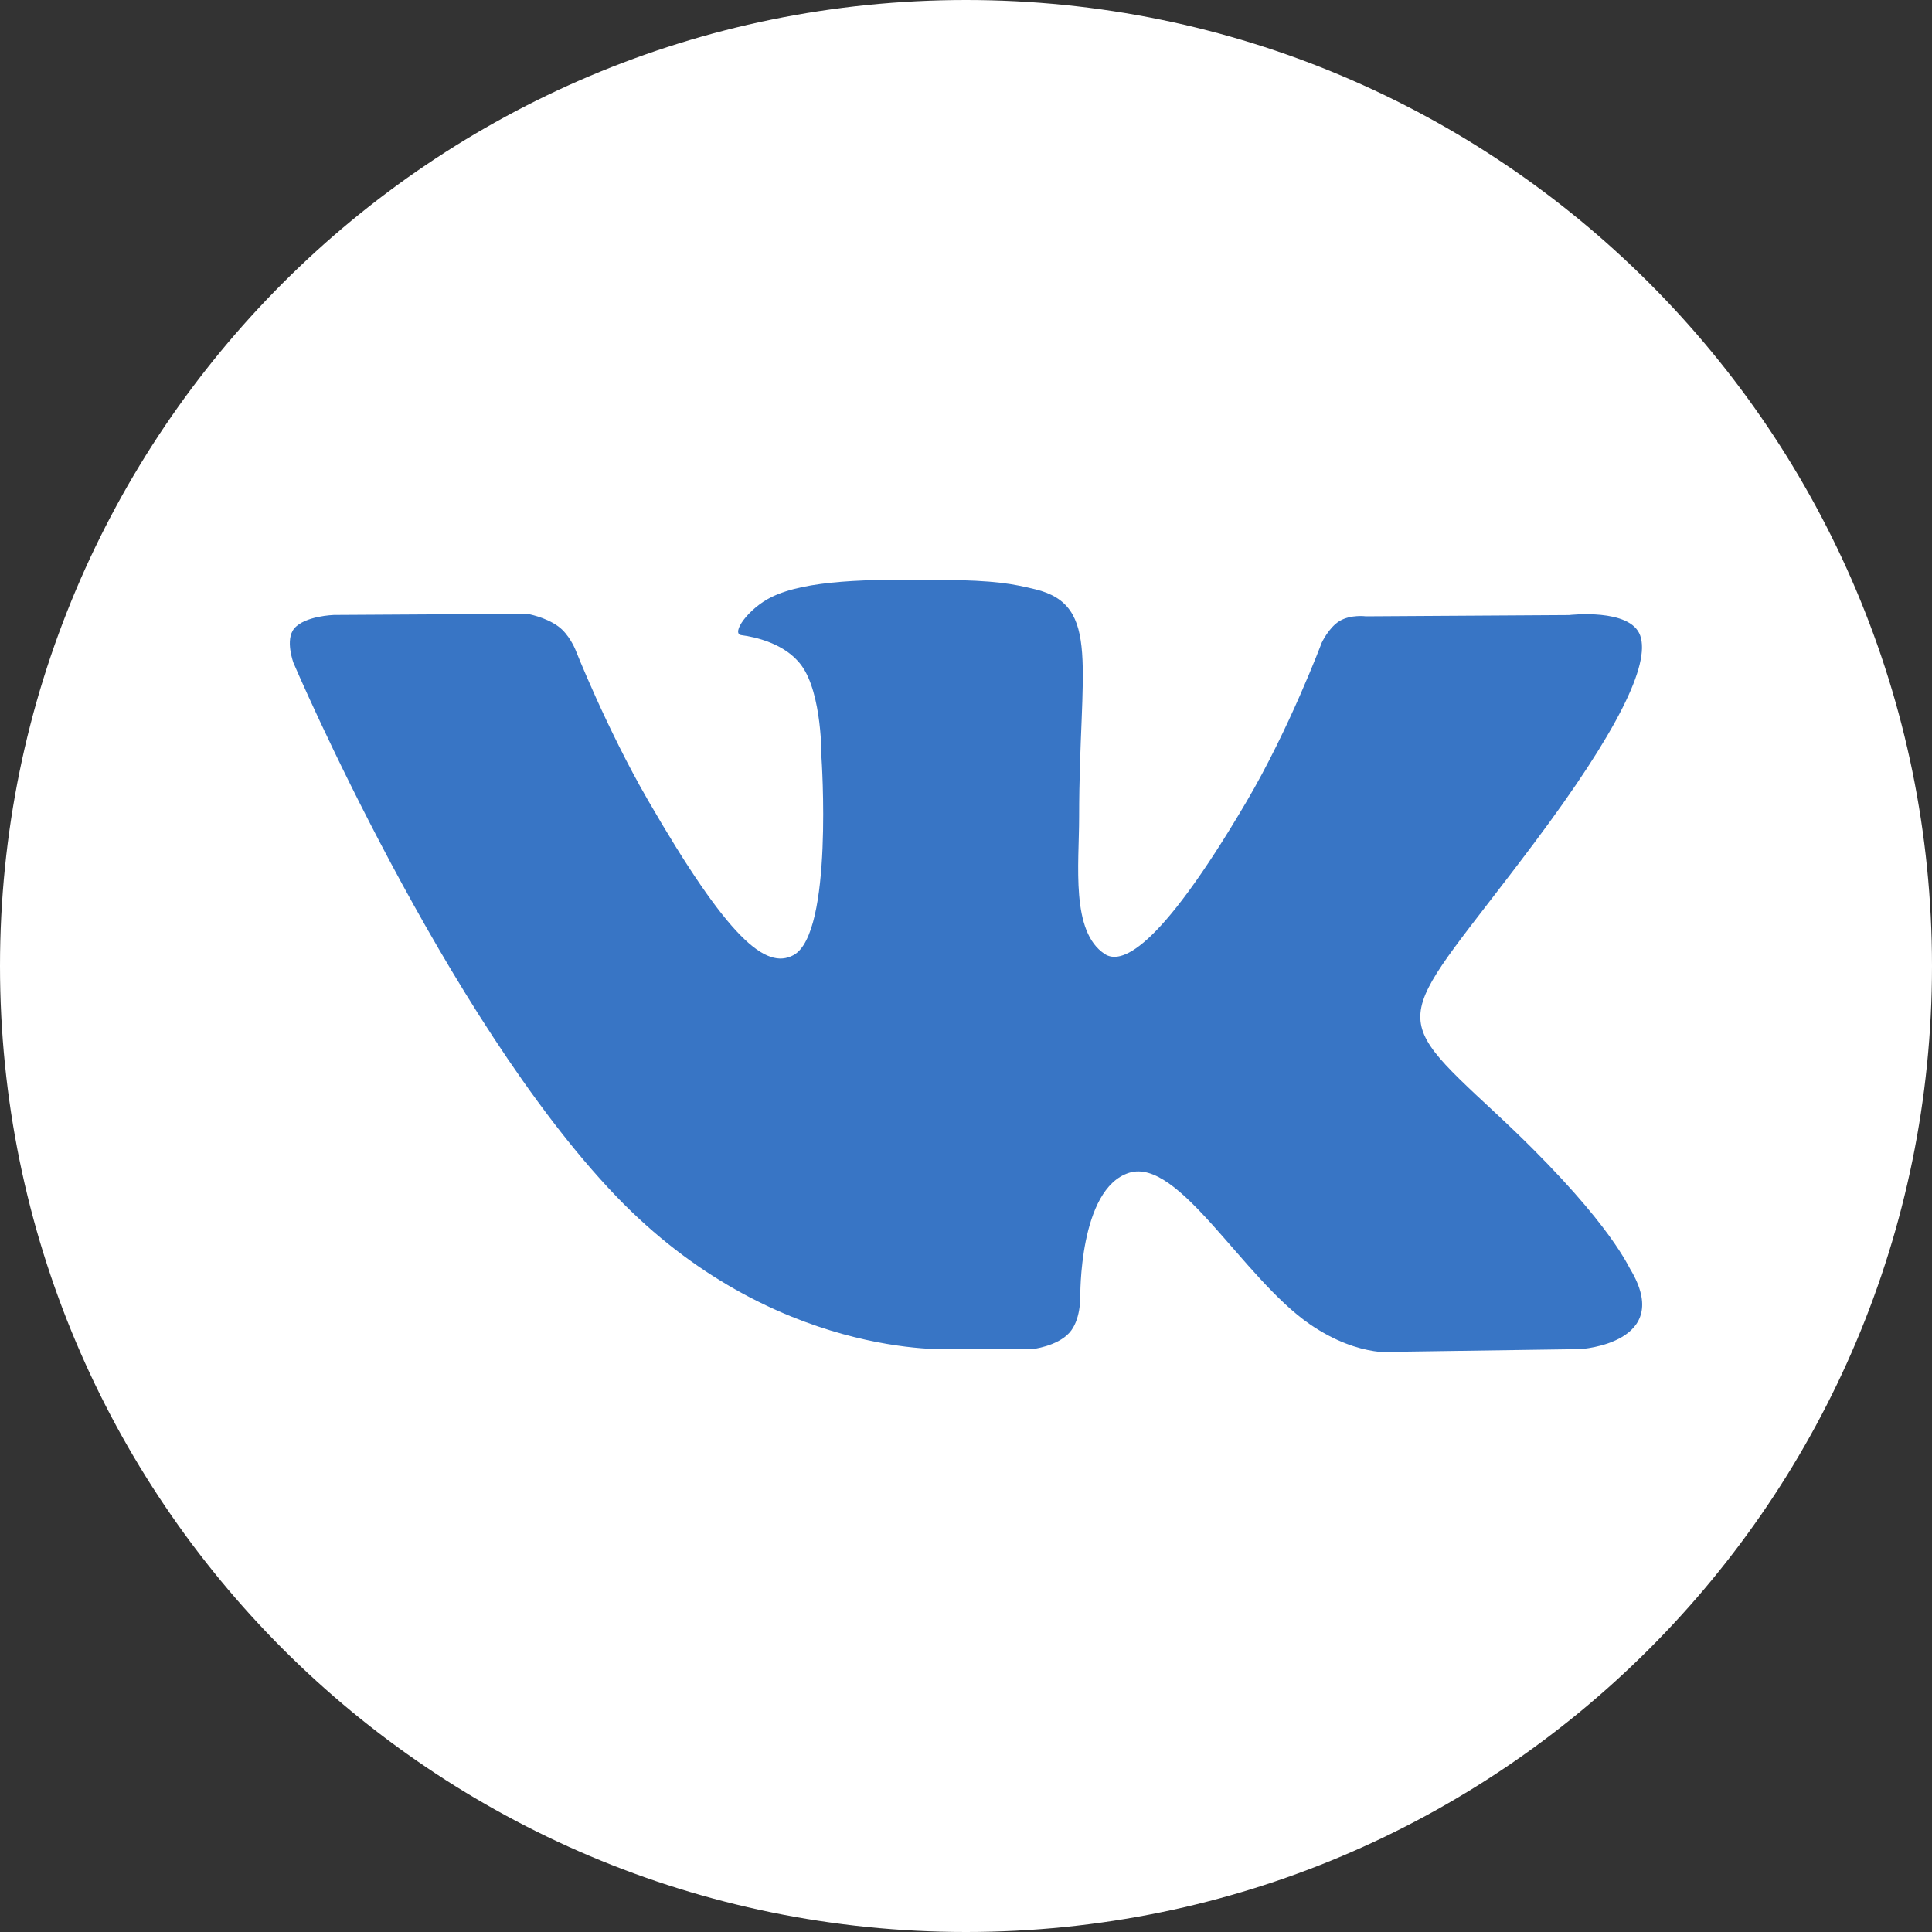
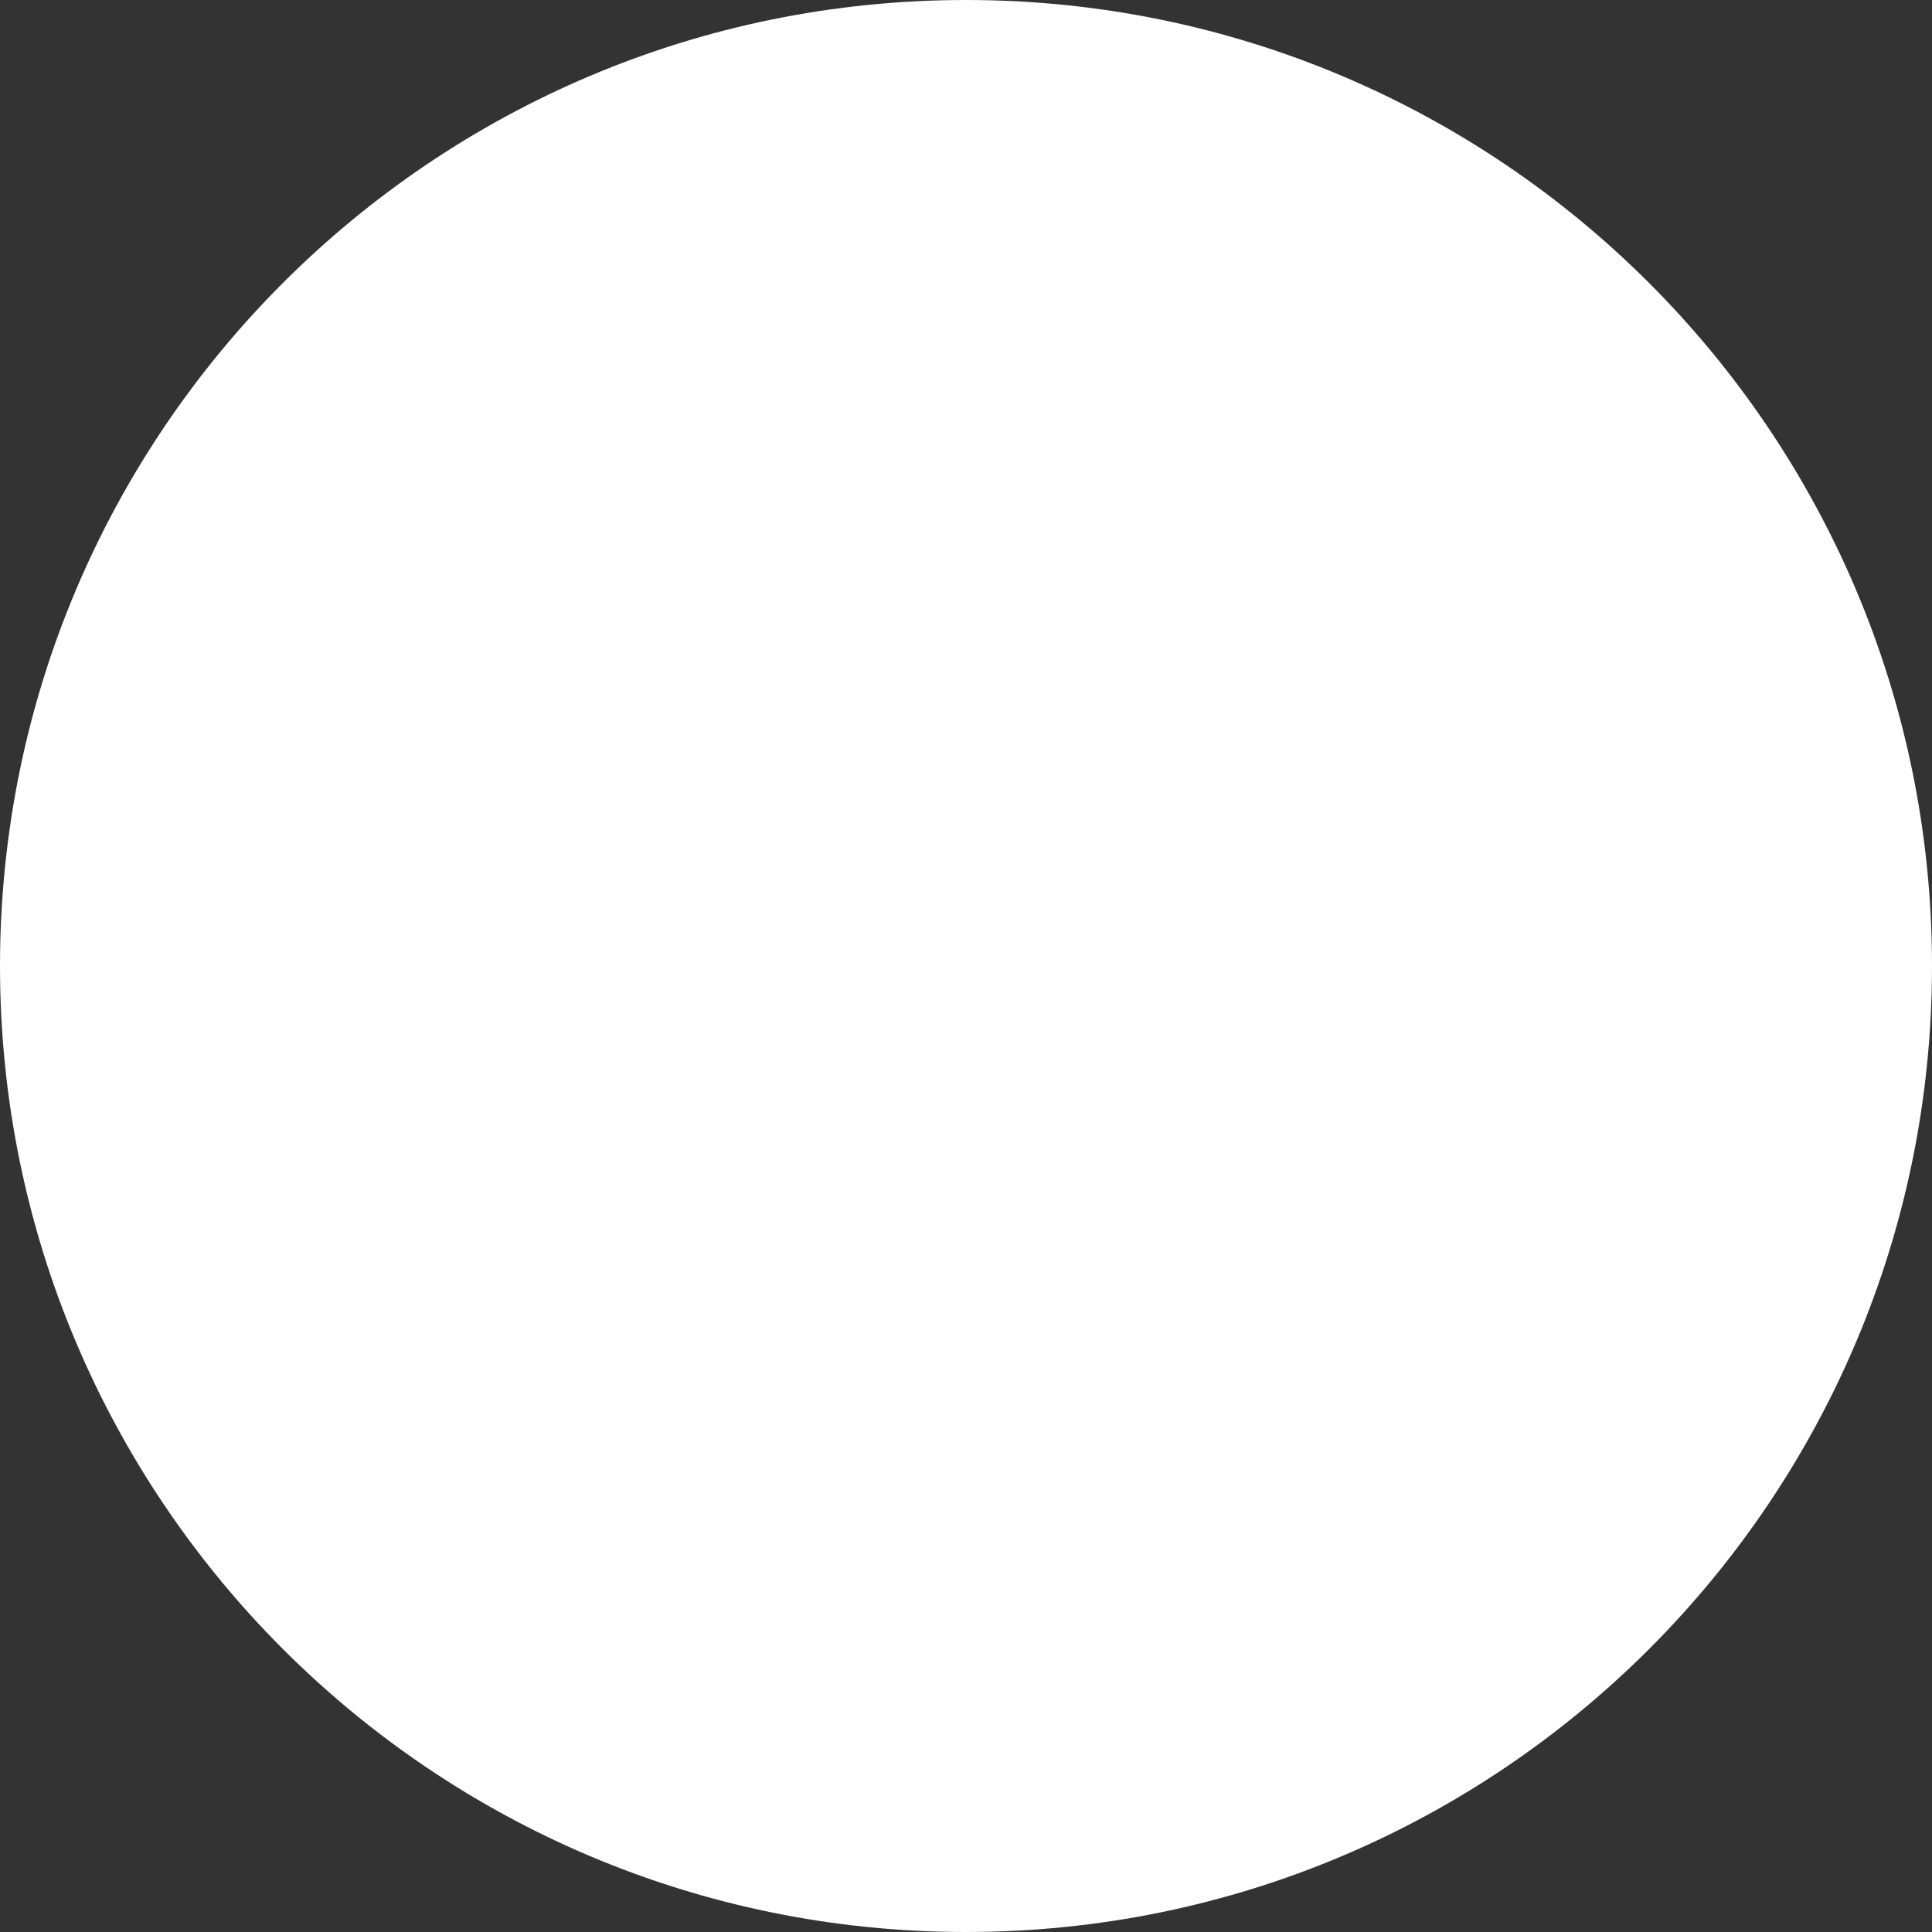
<svg xmlns="http://www.w3.org/2000/svg" width="20" height="20" viewBox="0 0 20 20" fill="none">
  <rect x="0" y="0" width="20" height="20" fill="#333333" stroke="none" />
  <g clip-path="url(#clip0_143_23984)">
    <path d="M10 20C15.523 20 20 15.523 20 10C20 4.477 15.523 0 10 0C4.477 0 0 4.477 0 10C0 15.523 4.477 20 10 20Z" fill="white" />
-     <path d="M9.85 13.966H10.687C10.687 13.966 10.94 13.938 11.068 13.799C11.187 13.671 11.183 13.431 11.183 13.431C11.183 13.431 11.166 12.306 11.688 12.141C12.201 11.978 12.861 13.227 13.56 13.709C14.089 14.072 14.491 13.993 14.491 13.993L16.361 13.966C16.361 13.966 17.339 13.906 16.875 13.136C16.838 13.072 16.605 12.566 15.485 11.525C14.312 10.434 14.47 10.611 15.882 8.726C16.742 7.578 17.086 6.877 16.979 6.578C16.876 6.292 16.243 6.367 16.243 6.367L14.14 6.38C14.14 6.38 13.984 6.359 13.868 6.428C13.755 6.496 13.682 6.654 13.682 6.654C13.682 6.654 13.349 7.542 12.904 8.298C11.967 9.892 11.592 9.976 11.438 9.877C11.082 9.647 11.171 8.95 11.171 8.456C11.171 6.911 11.405 6.266 10.716 6.1C10.486 6.045 10.318 6.008 9.733 6.002C8.982 5.994 8.346 6.004 7.986 6.181C7.747 6.298 7.562 6.56 7.675 6.575C7.814 6.593 8.129 6.66 8.296 6.888C8.512 7.181 8.504 7.842 8.504 7.842C8.504 7.842 8.629 9.661 8.215 9.887C7.93 10.042 7.541 9.726 6.705 8.279C6.277 7.538 5.954 6.719 5.954 6.719C5.954 6.719 5.891 6.566 5.78 6.485C5.646 6.386 5.457 6.354 5.457 6.354L3.456 6.366C3.456 6.366 3.156 6.375 3.046 6.506C2.948 6.622 3.038 6.862 3.038 6.862C3.038 6.862 4.604 10.532 6.377 12.382C8.004 14.078 9.85 13.966 9.85 13.966Z" fill="#3875C5" />
  </g>
  <defs>
    <clipPath id="clip0_143_23984">
      <rect width="20" height="20" fill="white" />
    </clipPath>
  </defs>
</svg>